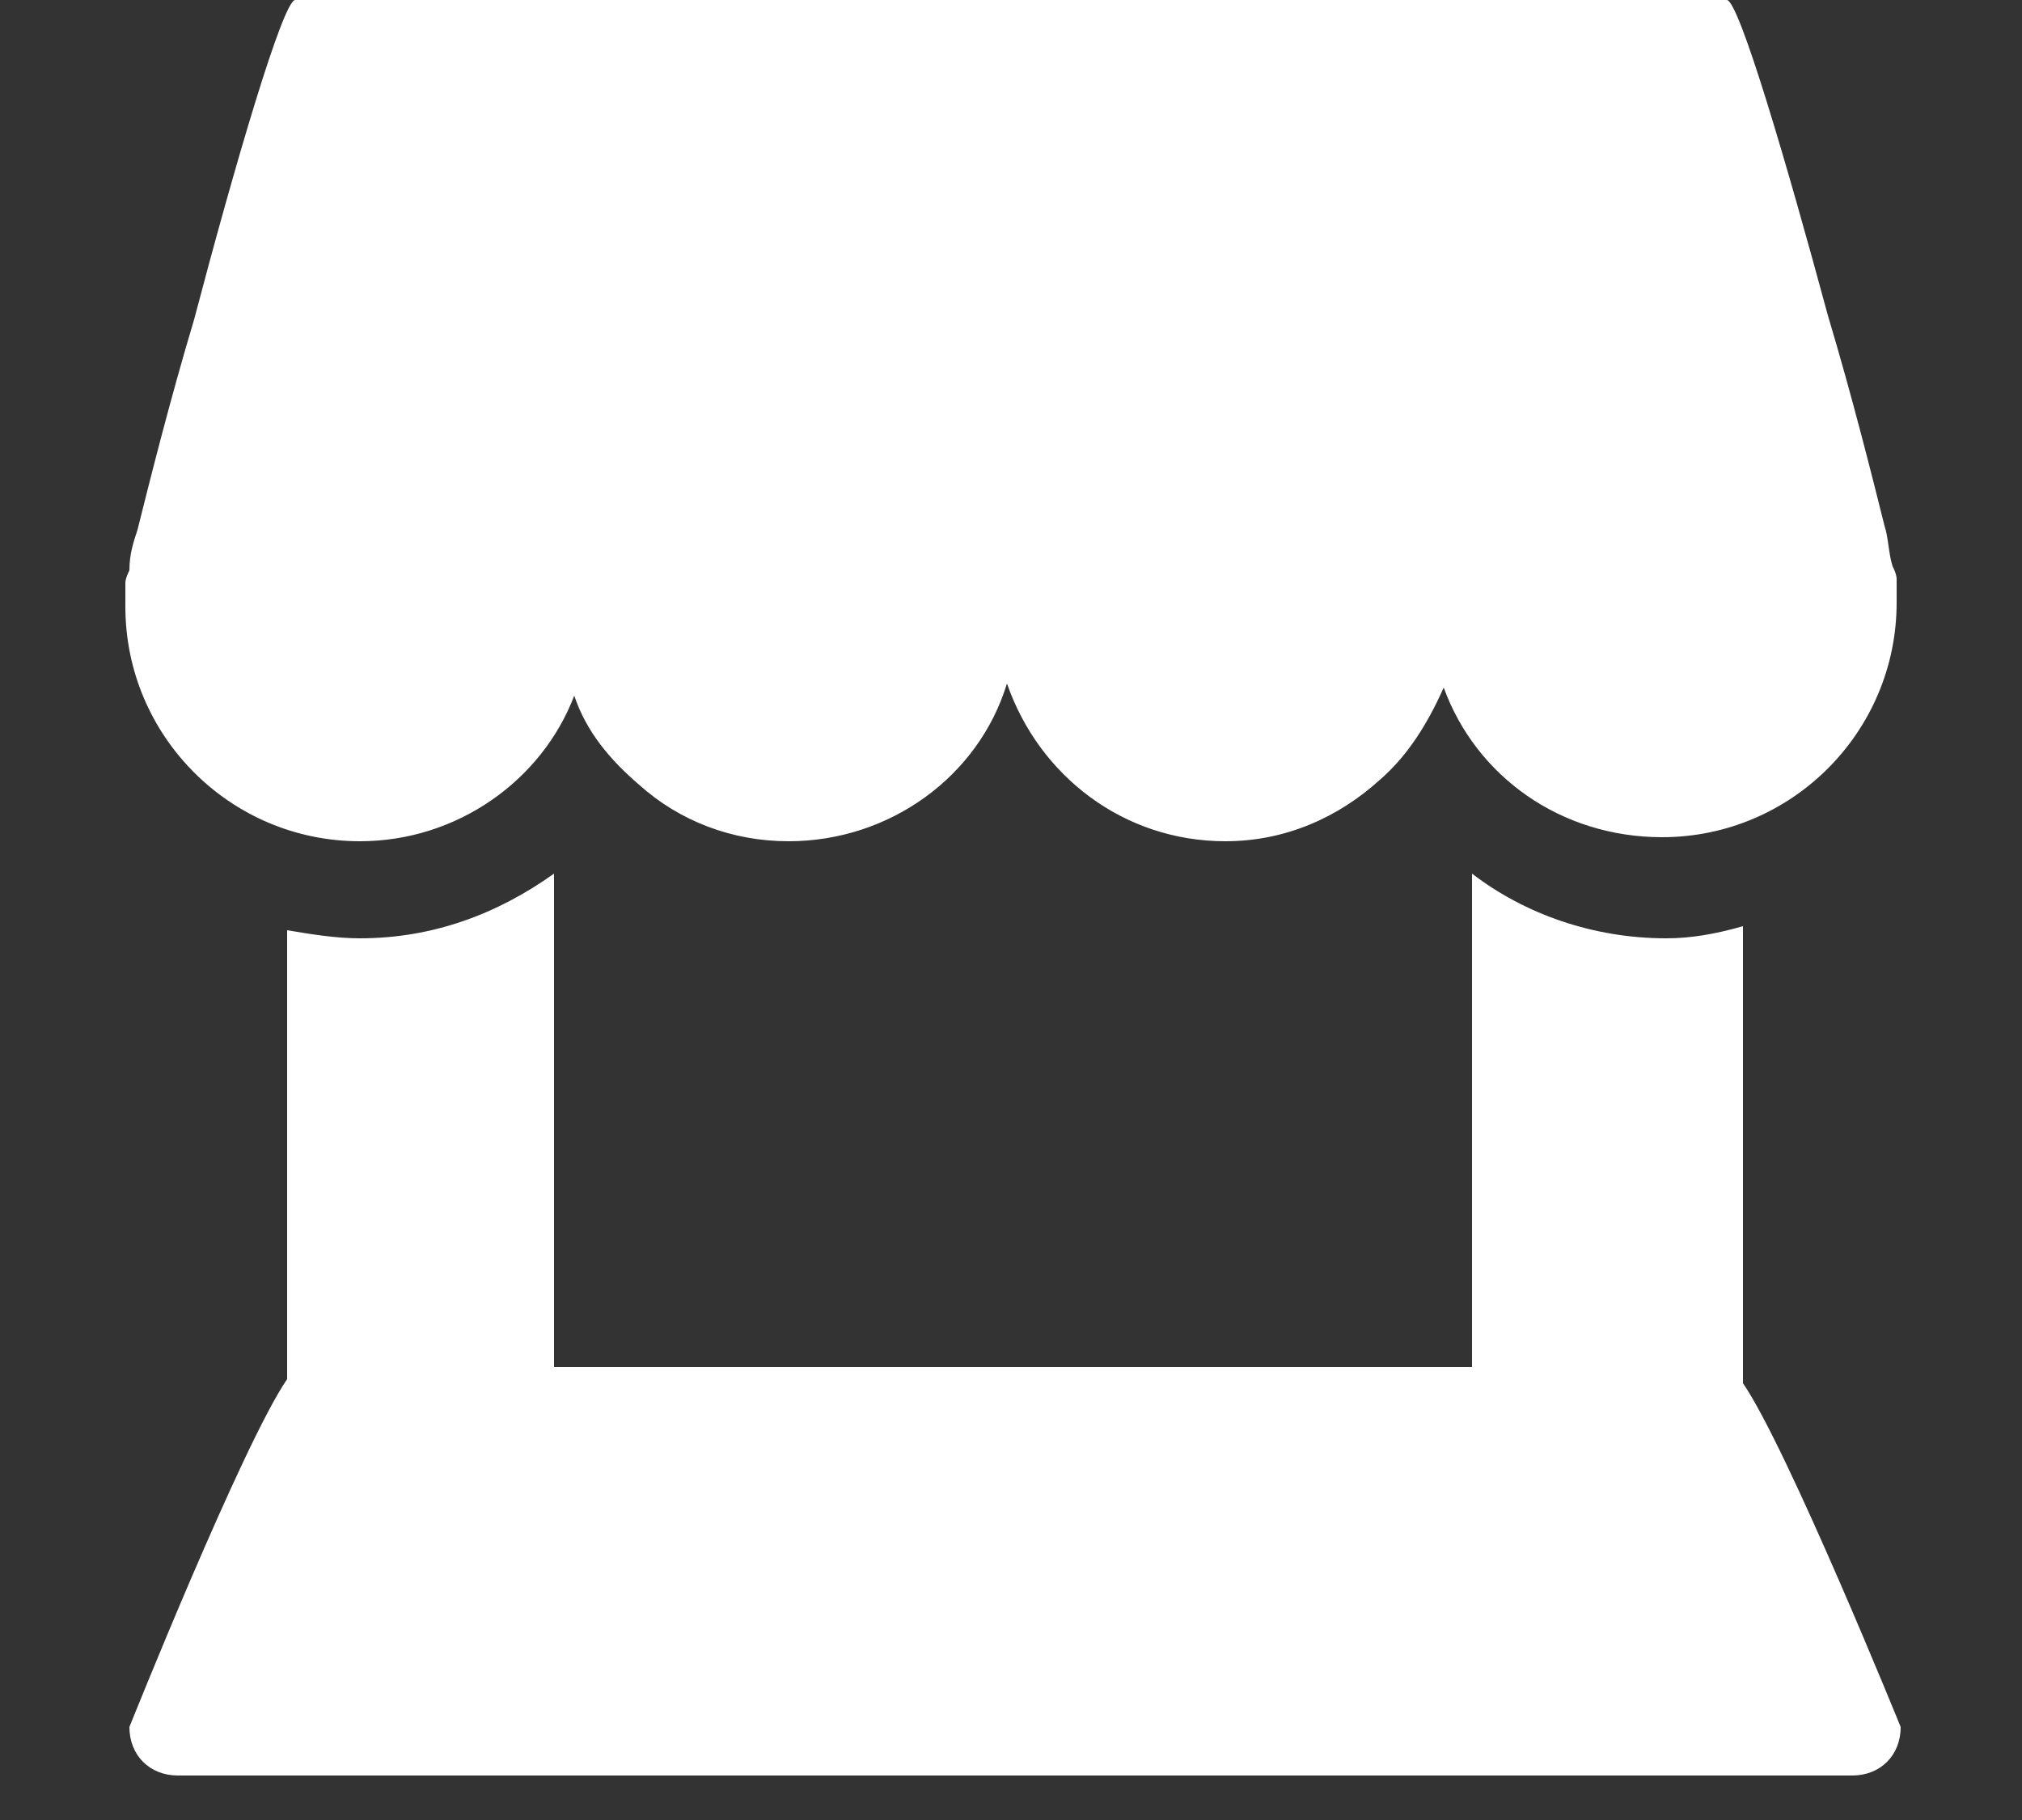
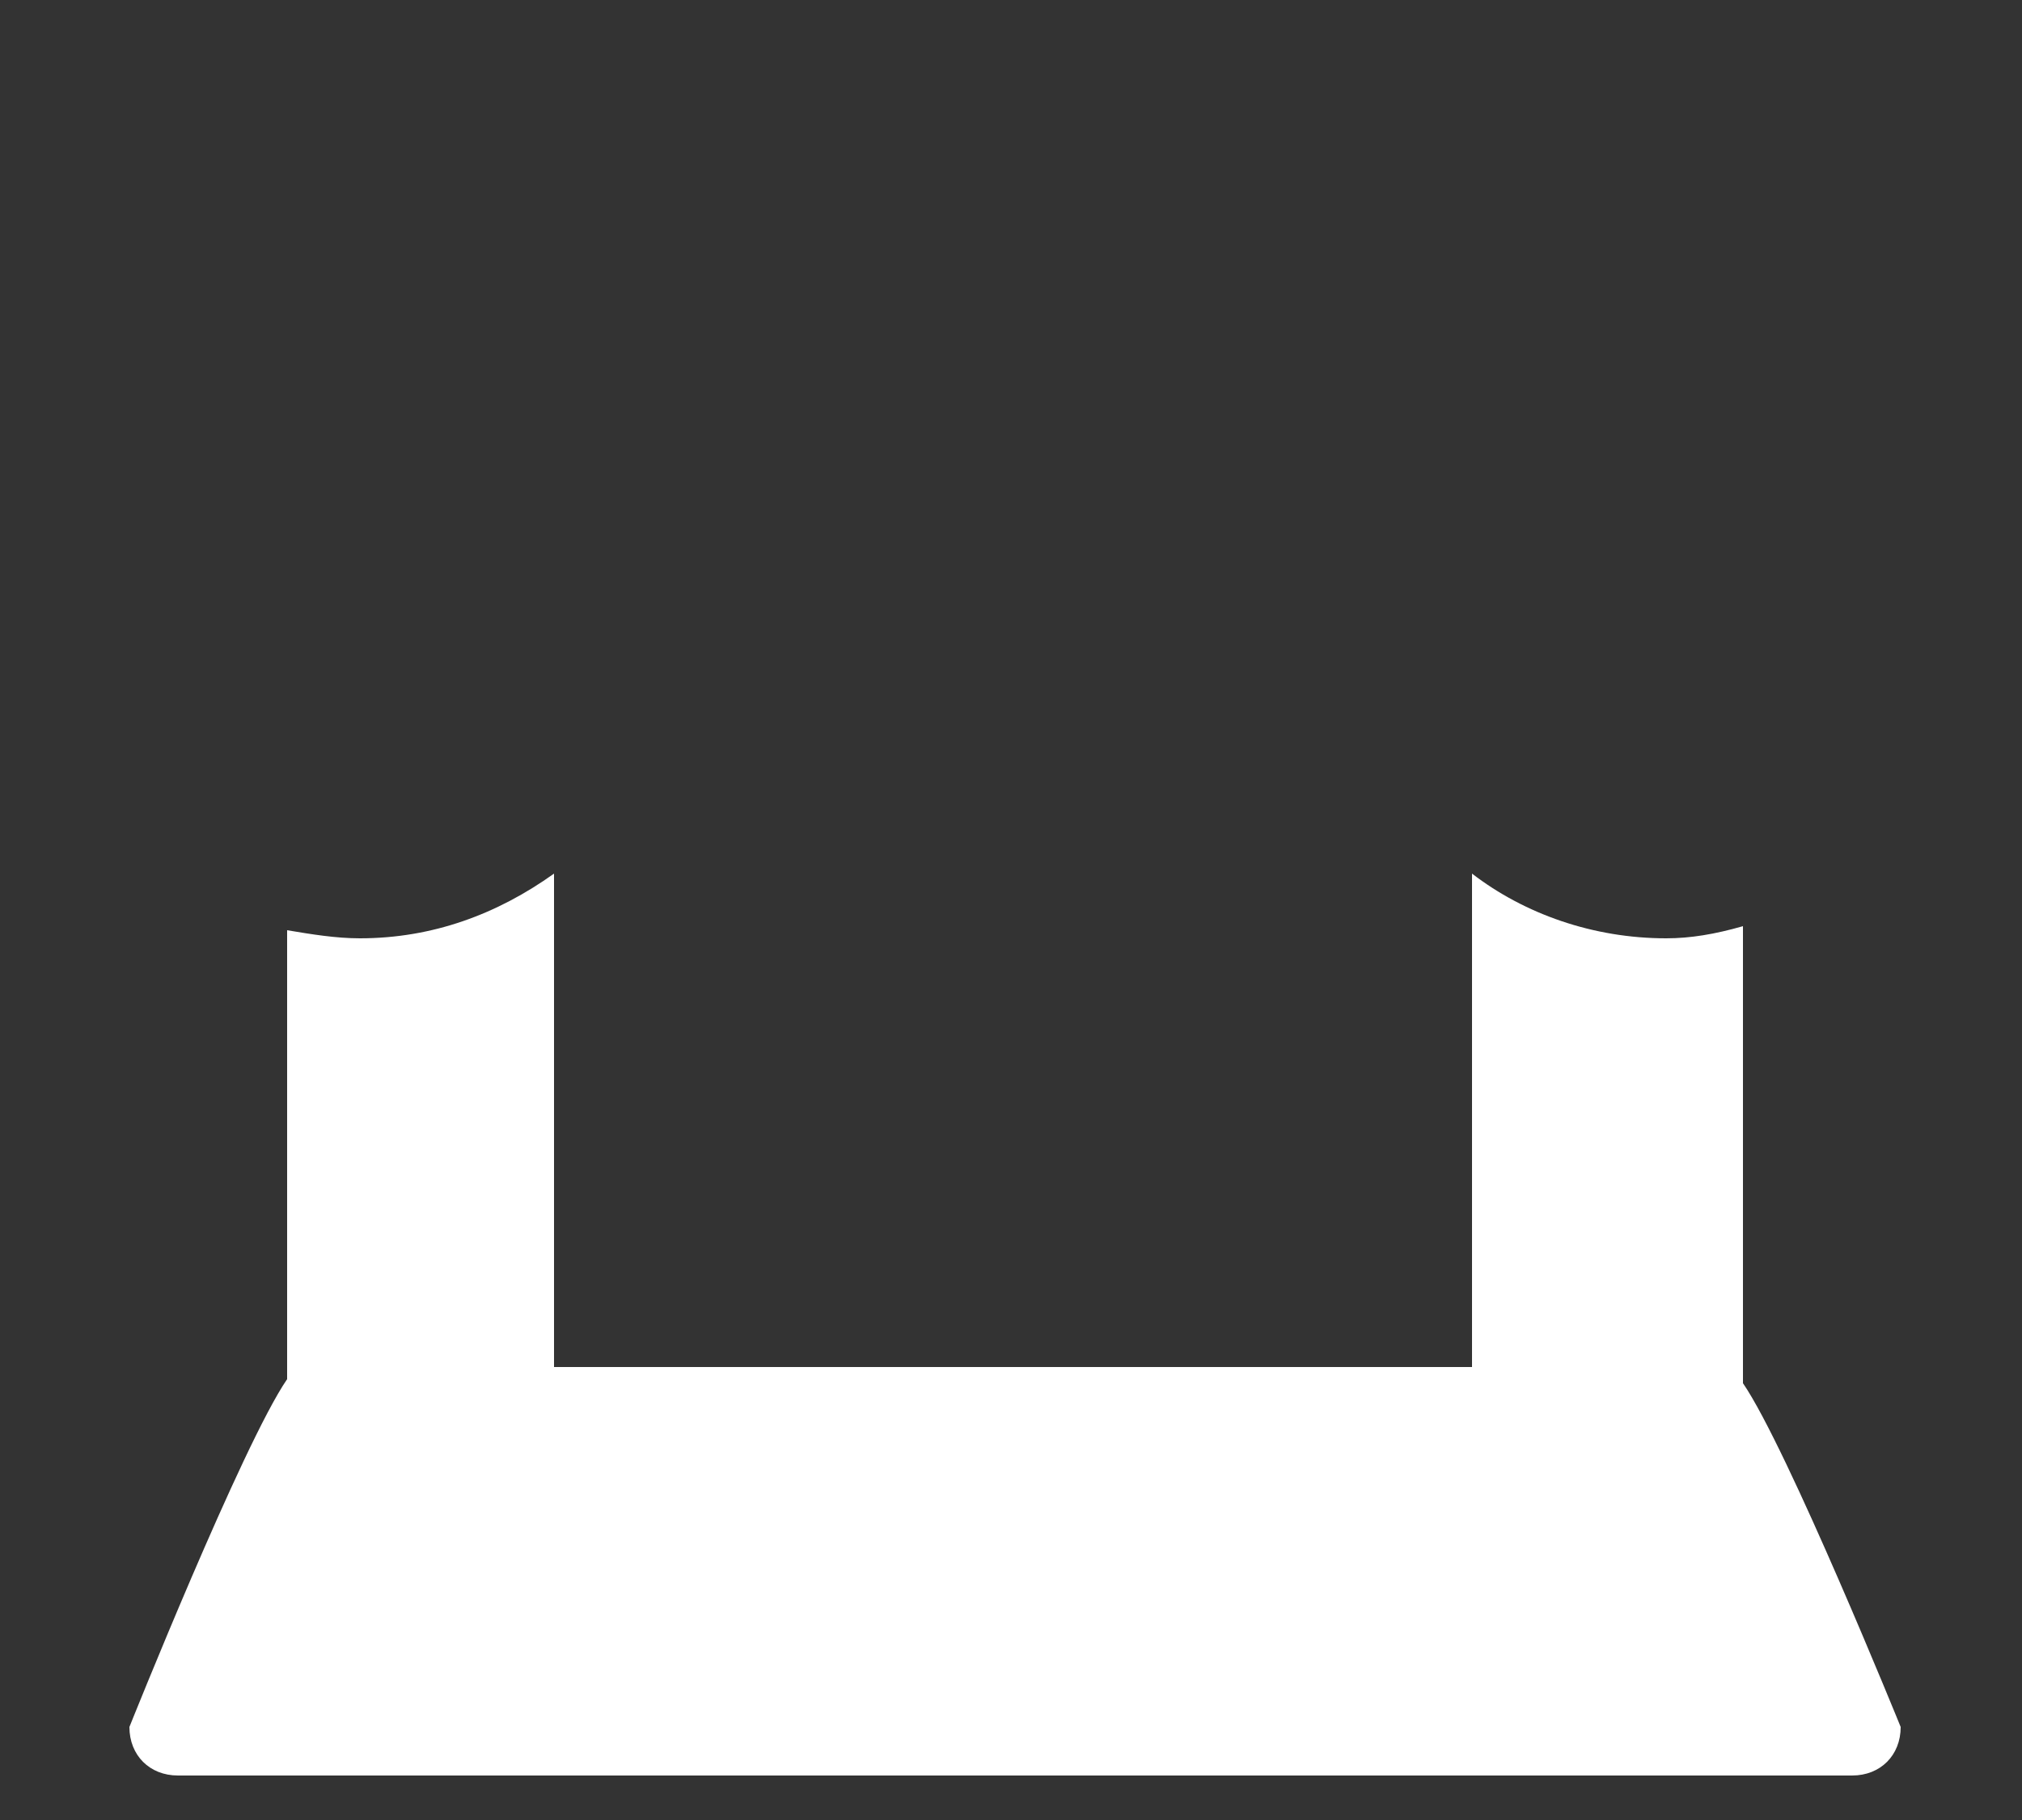
<svg xmlns="http://www.w3.org/2000/svg" version="1.1" baseProfile="basic" id="Слой_1" x="0px" y="0px" width="50px" height="45px" viewBox="0 0 50 45" xml:space="preserve">
  <rect x="0" y="0" width="50" height="45" fill="#333333" stroke="none" />
  <style type="text/css">
	.st0{fill:#FFFFFF;}
</style>
  <g id="XMLID_467_">
    <path id="XMLID_469_" class="st0" d="M41.2,23.2c-1.8,0-3.5-0.6-4.8-1.6v12.2H13.7V21.6c-1.4,1-3,1.6-4.8,1.6   c-0.6,0-1.2-0.1-1.8-0.2v11.1c-1.1,1.6-3.9,8.6-3.9,8.6c0,0.7,0.5,1.2,1.2,1.2h41.4c0.7,0,1.2-0.5,1.2-1.2c0,0-2.8-6.9-3.9-8.5   V22.9C42.4,23.1,41.8,23.2,41.2,23.2z" />
-     <path id="XMLID_468_" class="st0" d="M3.4,13.1c-0.1,0.3-0.2,0.6-0.2,1c-0.1,0.2-0.1,0.3-0.1,0.3c0,0.1,0,0.1,0,0.2   c0,0.1,0,0.3,0,0.4c0,3.2,2.6,5.8,5.8,5.8c2.4,0,4.5-1.5,5.3-3.6c0.3,0.9,0.9,1.6,1.6,2.2c1,0.9,2.3,1.4,3.7,1.4   c2.5,0,4.7-1.6,5.4-3.9c0.8,2.3,2.9,3.9,5.4,3.9c1.5,0,2.8-0.6,3.8-1.5c0.7-0.6,1.2-1.4,1.6-2.3c0.8,2.2,2.9,3.7,5.4,3.7   c3.2,0,5.8-2.6,5.8-5.8c0-0.1,0-0.3,0-0.4c0-0.1,0-0.1,0-0.2c0,0,0-0.1-0.1-0.3c-0.1-0.3-0.1-0.7-0.2-1c-0.3-1.2-0.8-3.2-1.4-5.2   C44.2,4.1,43,0,42.7,0H7.3C7,0,5.8,4.1,4.8,7.9C4.2,9.9,3.7,11.9,3.4,13.1z" />
  </g>
</svg>